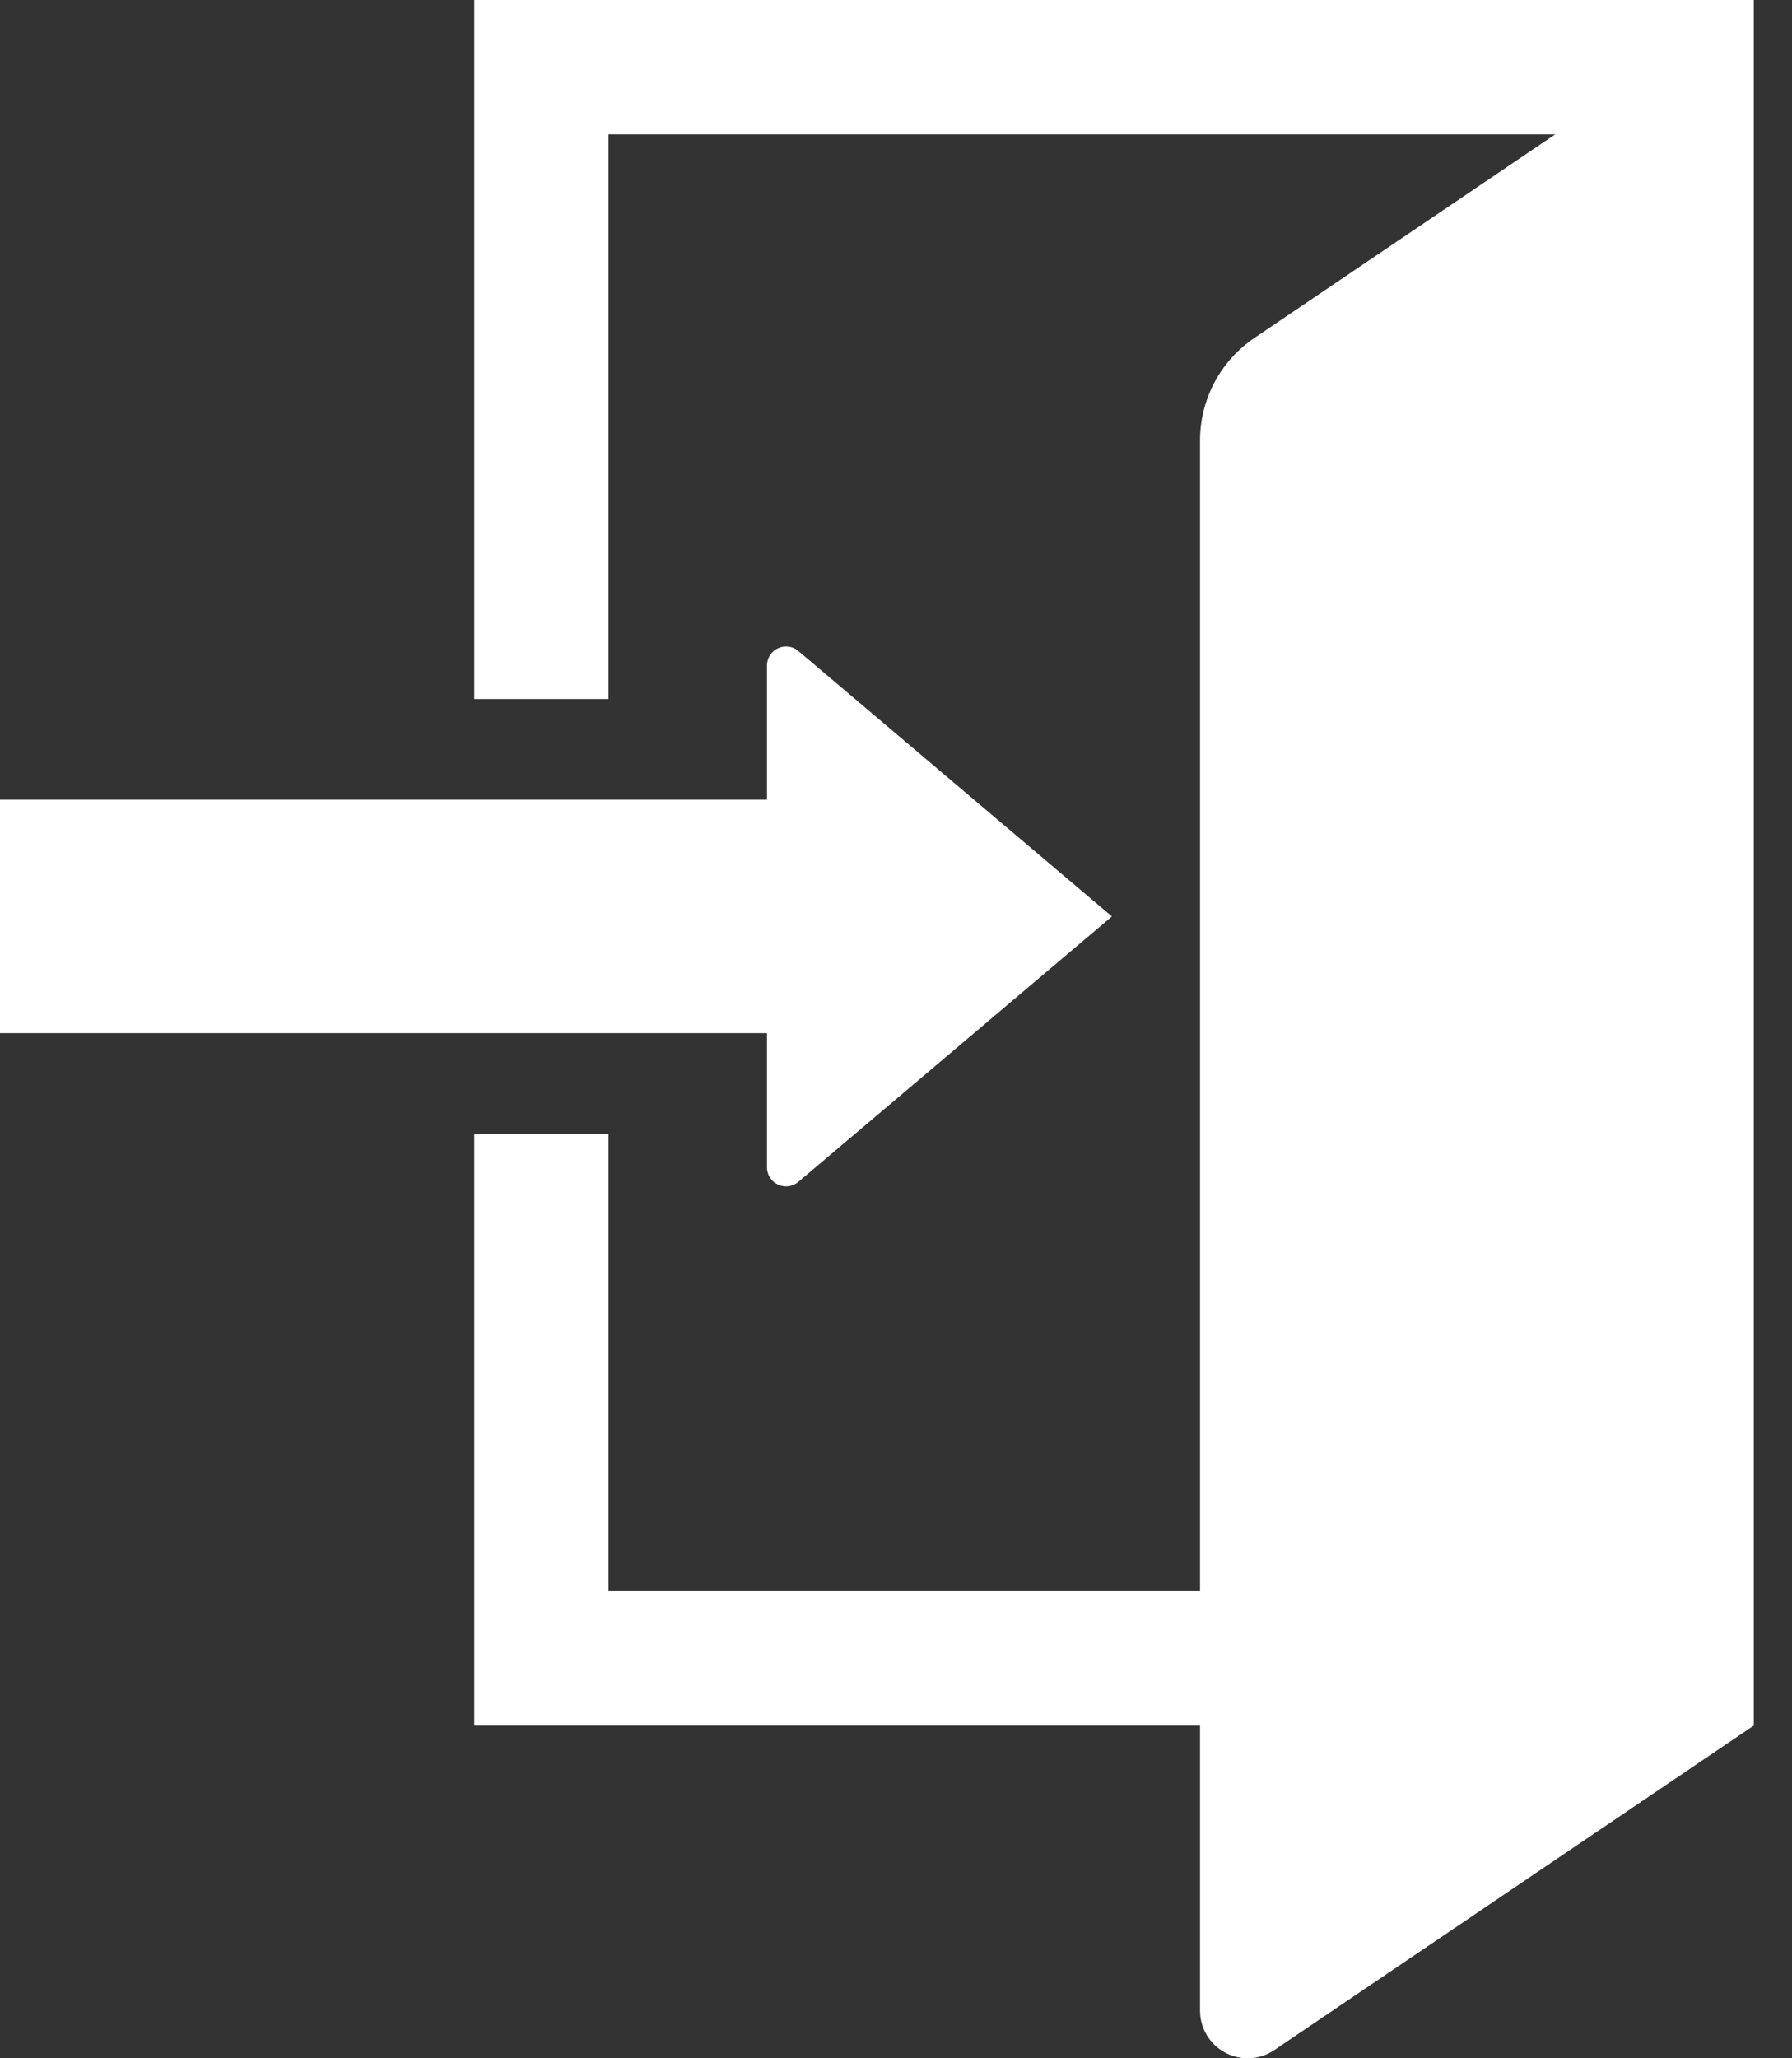
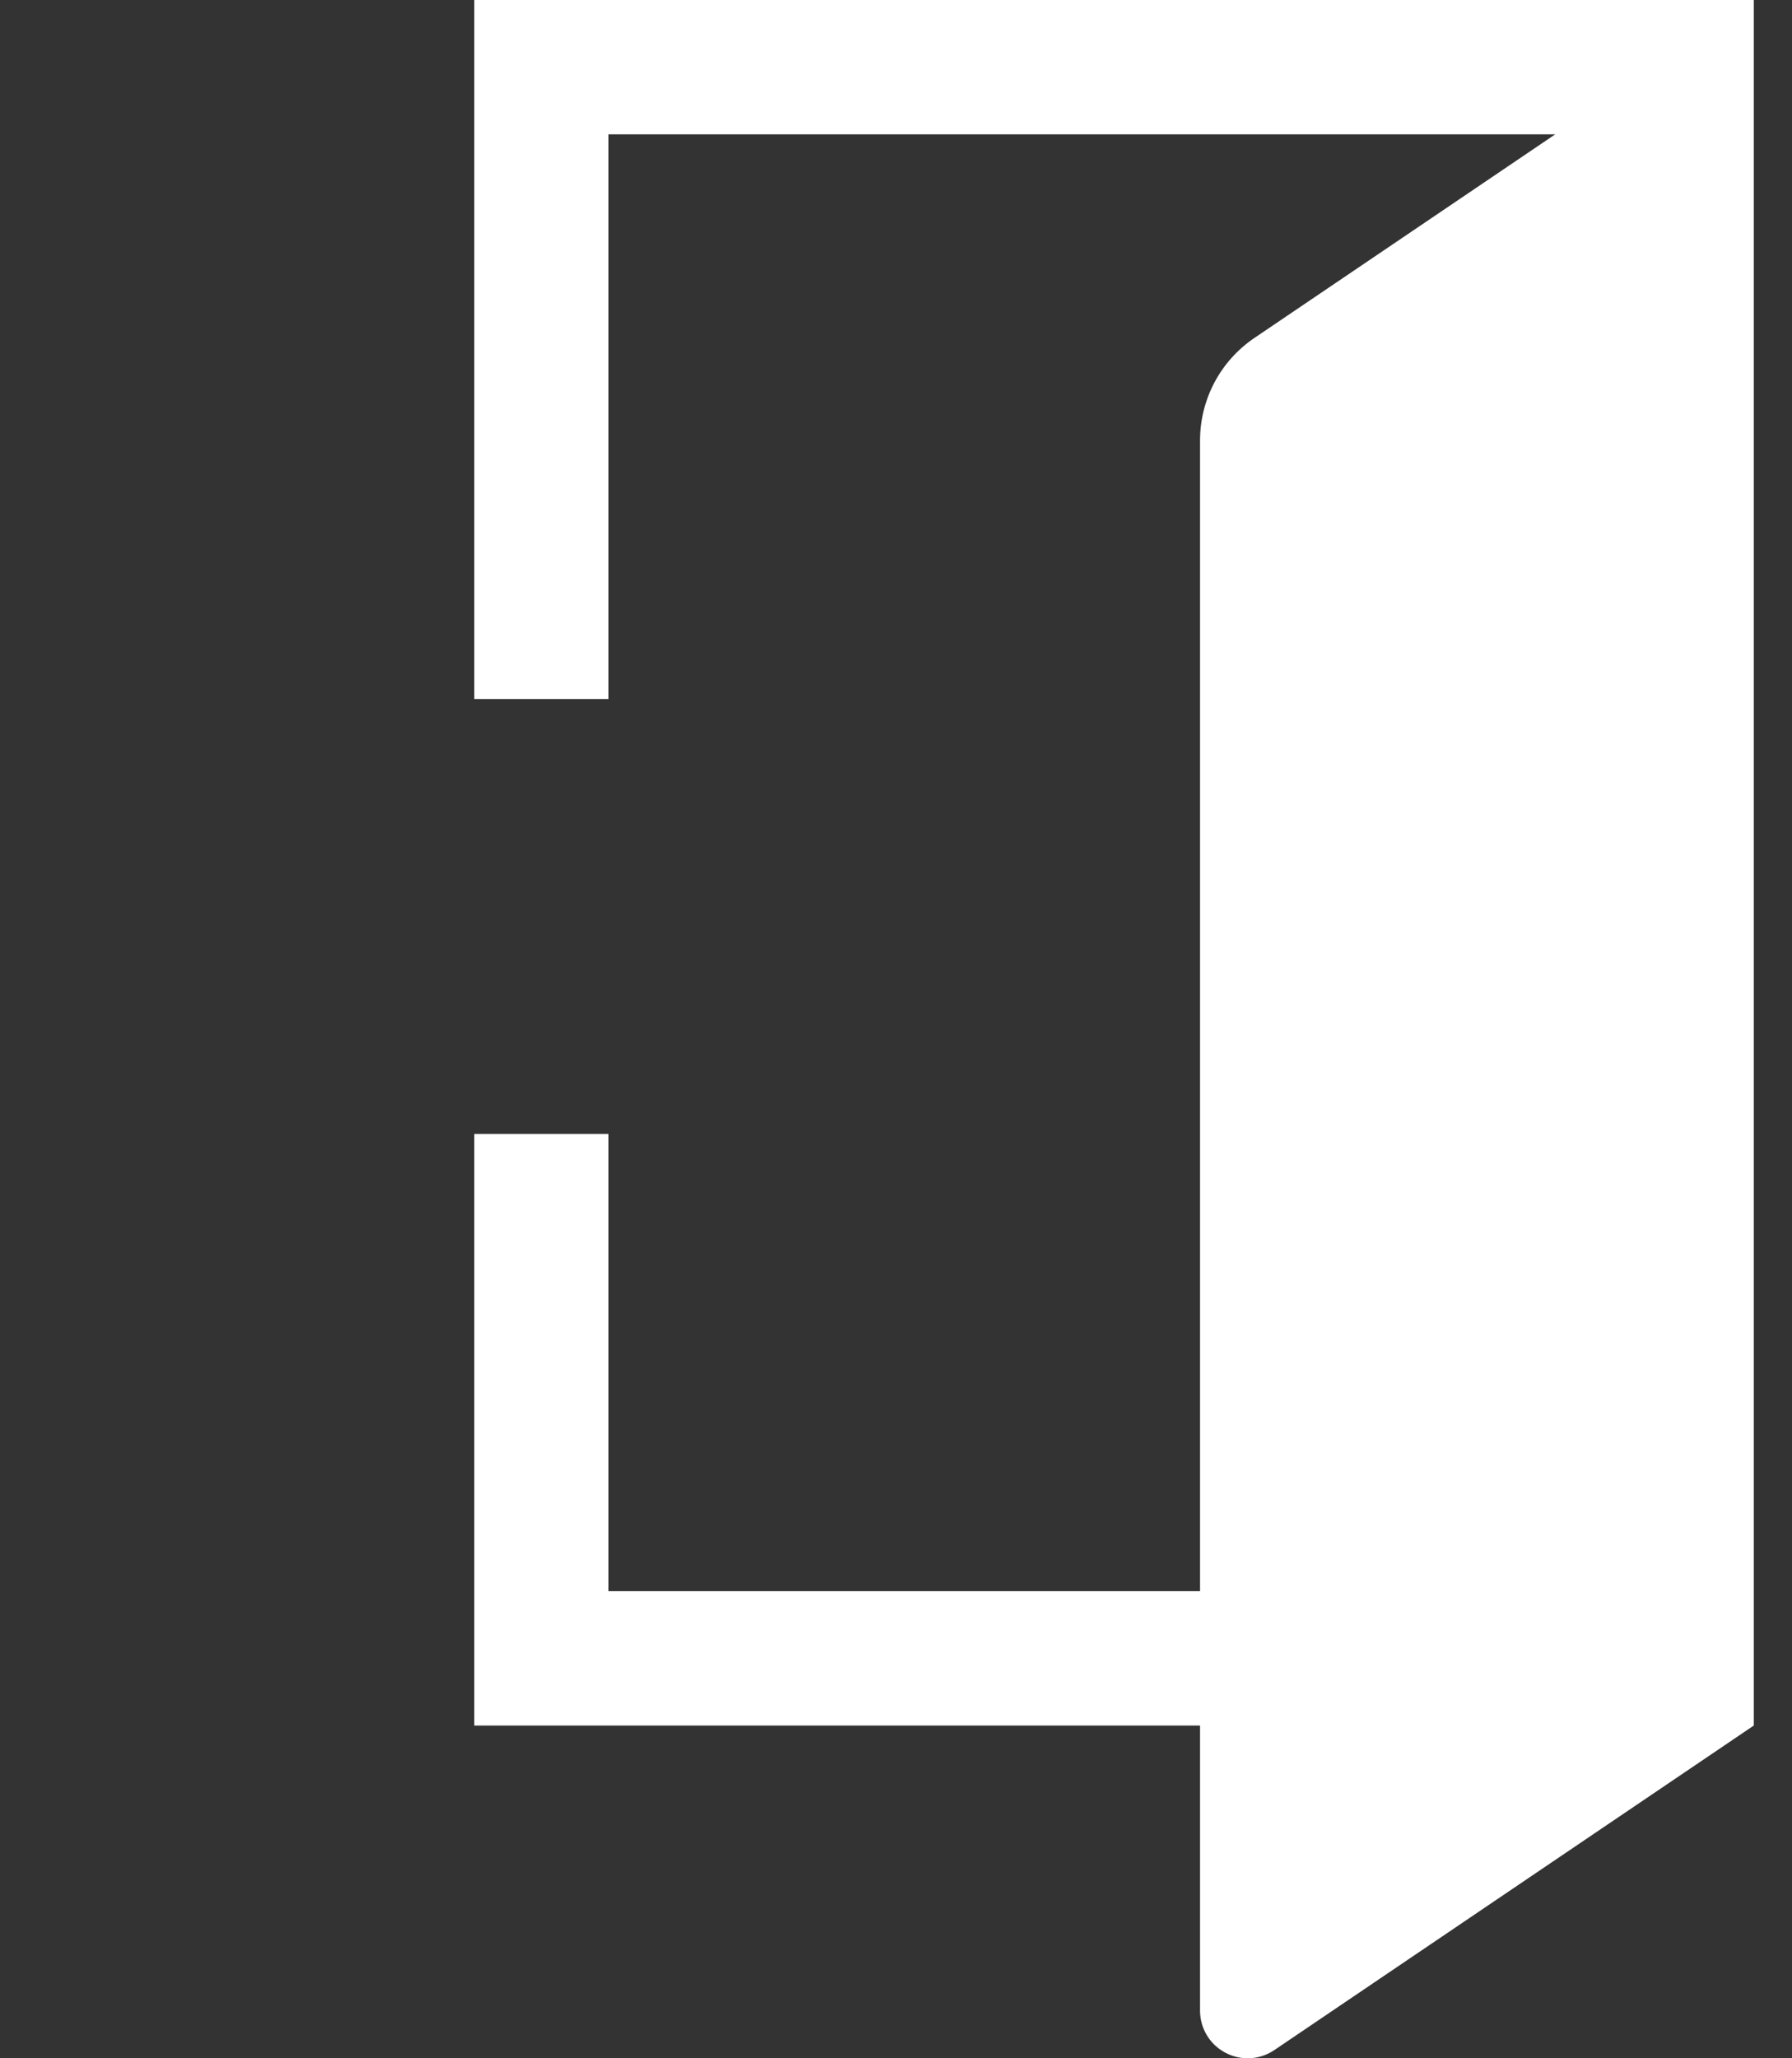
<svg xmlns="http://www.w3.org/2000/svg" width="27" height="31" viewBox="0 0 27 31" fill="none">
  <rect x="0" y="0" width="27" height="31" fill="#333333" stroke="none" />
  <path d="M7.146 0V10.528H9.169V2.023H23.433L18.9 5.09C18.387 5.437 18.081 6.016 18.081 6.634V23.965H9.169V17.079H7.146V25.989H18.081V30.283C18.081 30.549 18.227 30.792 18.462 30.916C18.696 31.041 18.98 31.026 19.2 30.877L26.424 25.989V0H7.146Z" fill="white" />
-   <path d="M11.556 17.582C11.556 17.694 11.621 17.795 11.723 17.842C11.824 17.889 11.943 17.873 12.028 17.801L16.753 13.803L12.028 9.804C11.943 9.732 11.824 9.716 11.723 9.763C11.621 9.81 11.556 9.912 11.556 10.023V12.045H0V15.561H11.556V17.582H11.556Z" fill="white" />
</svg>